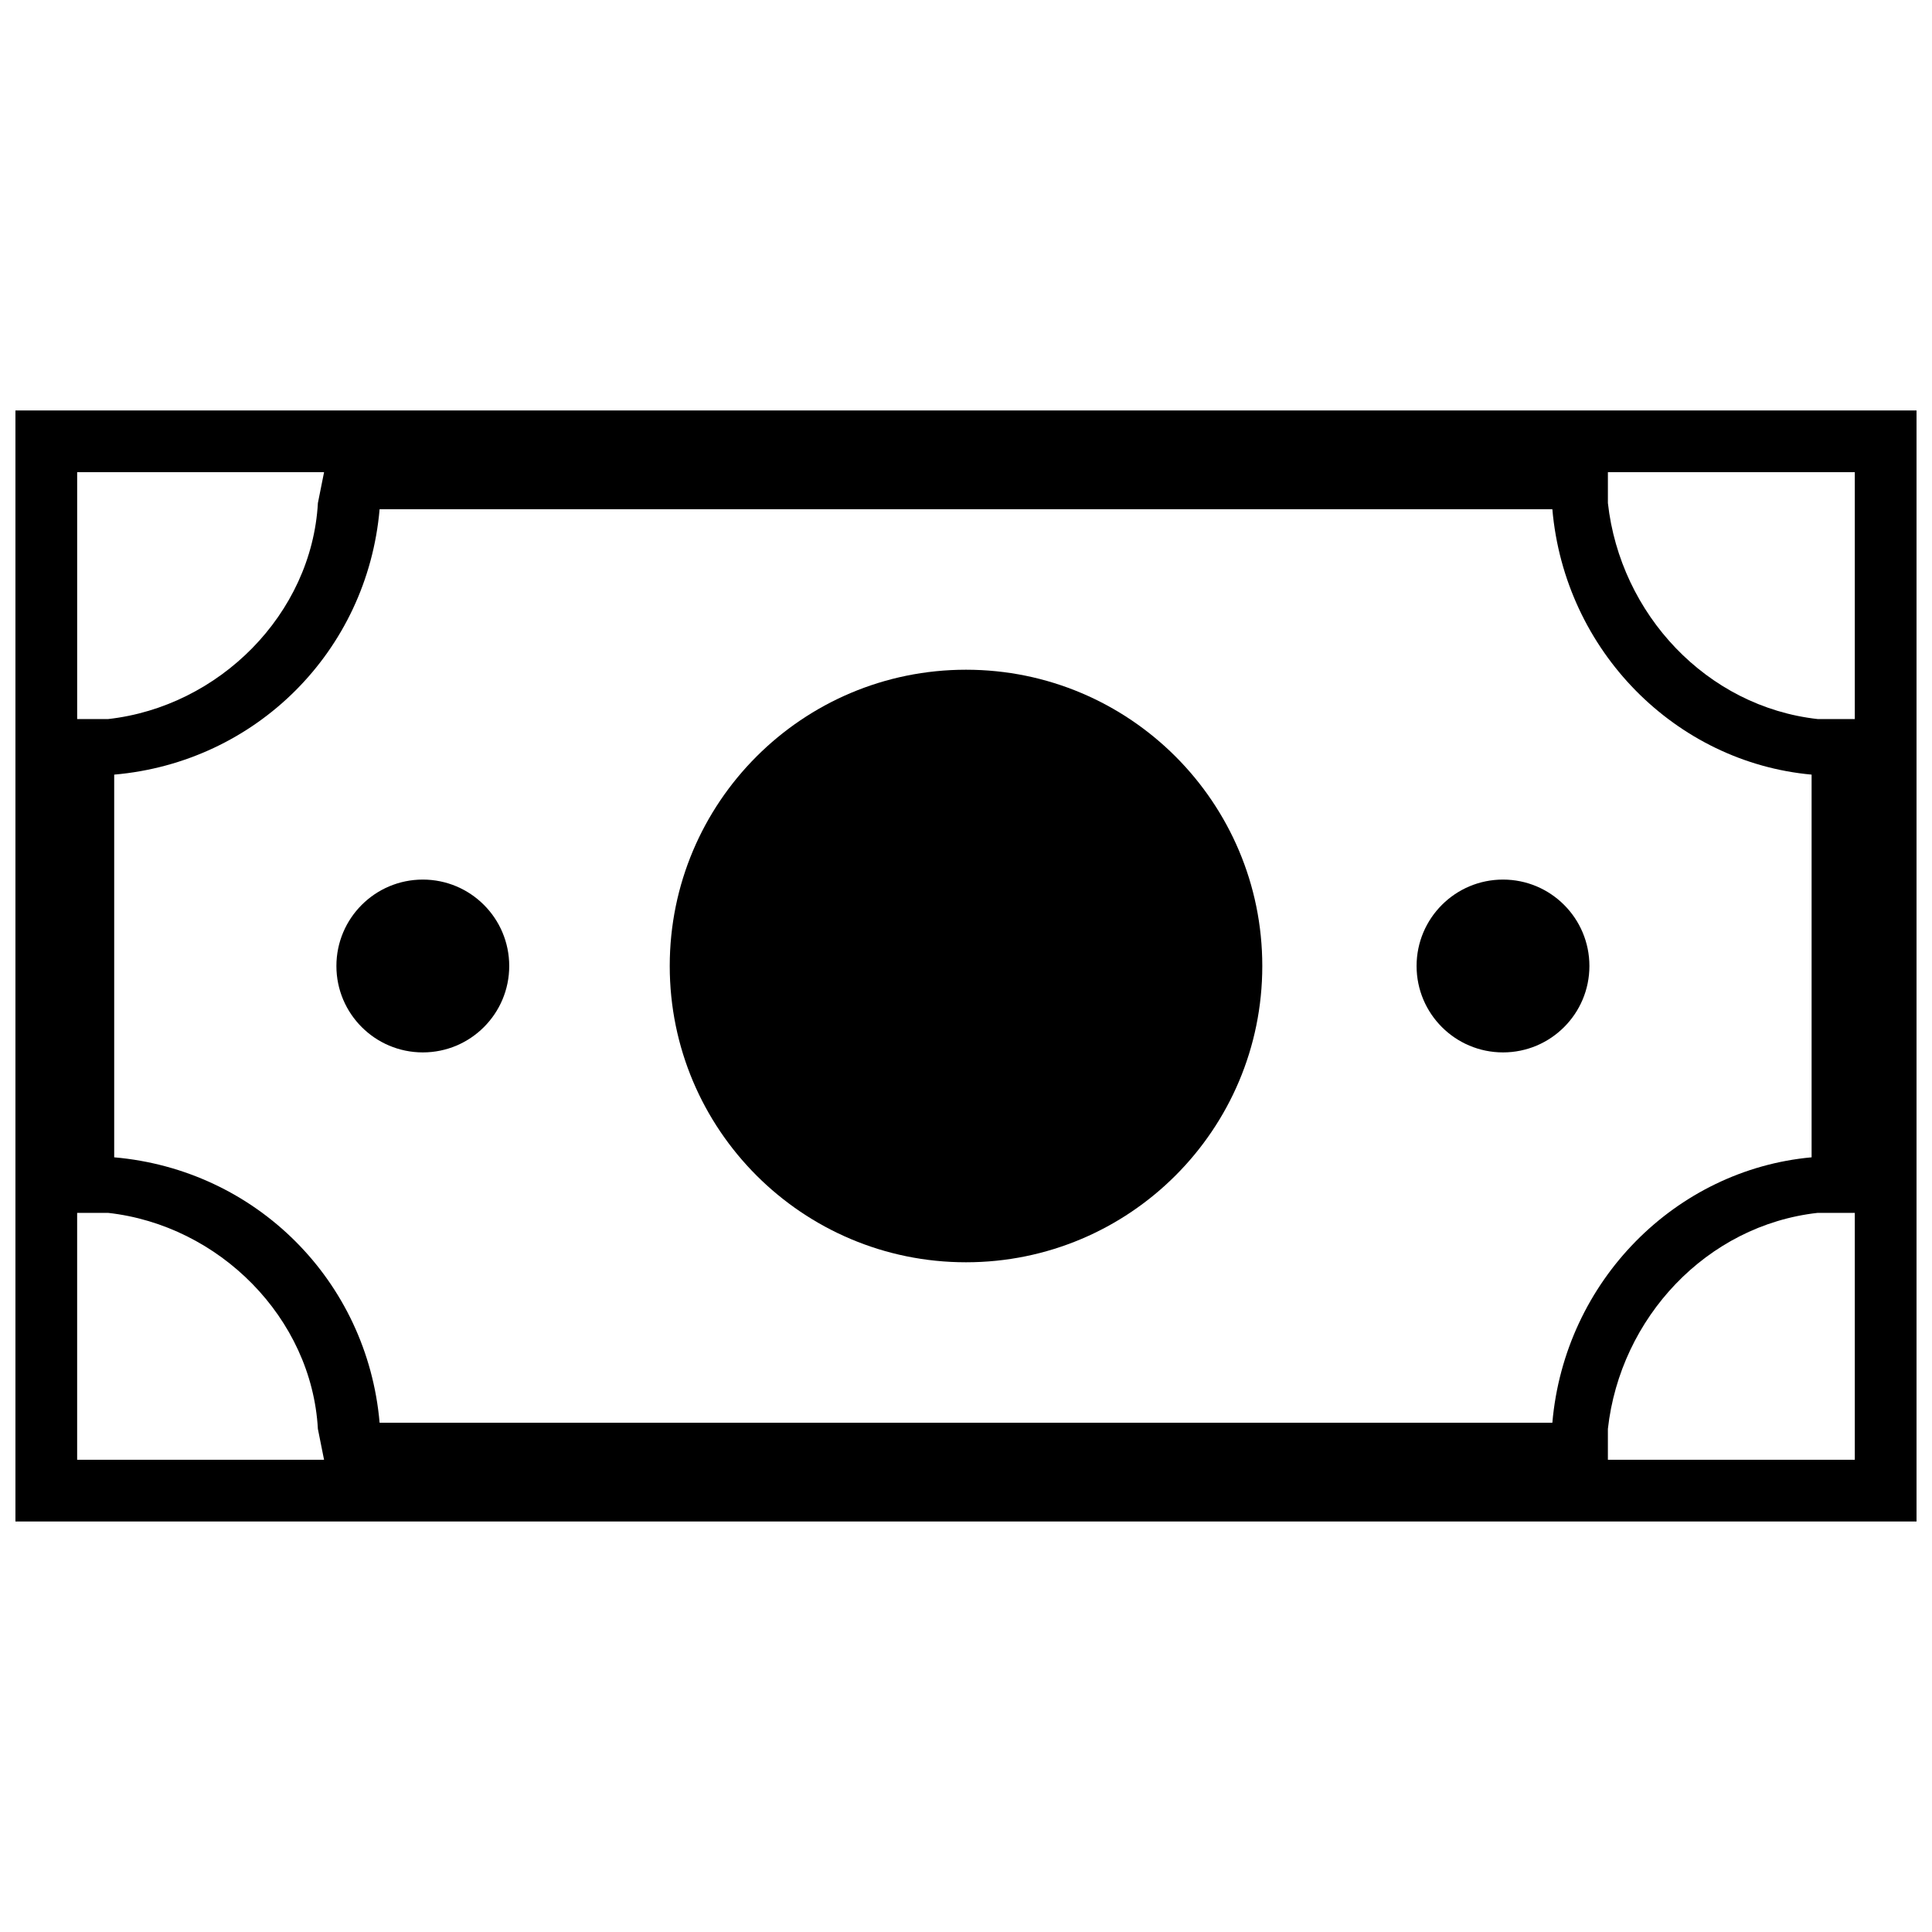
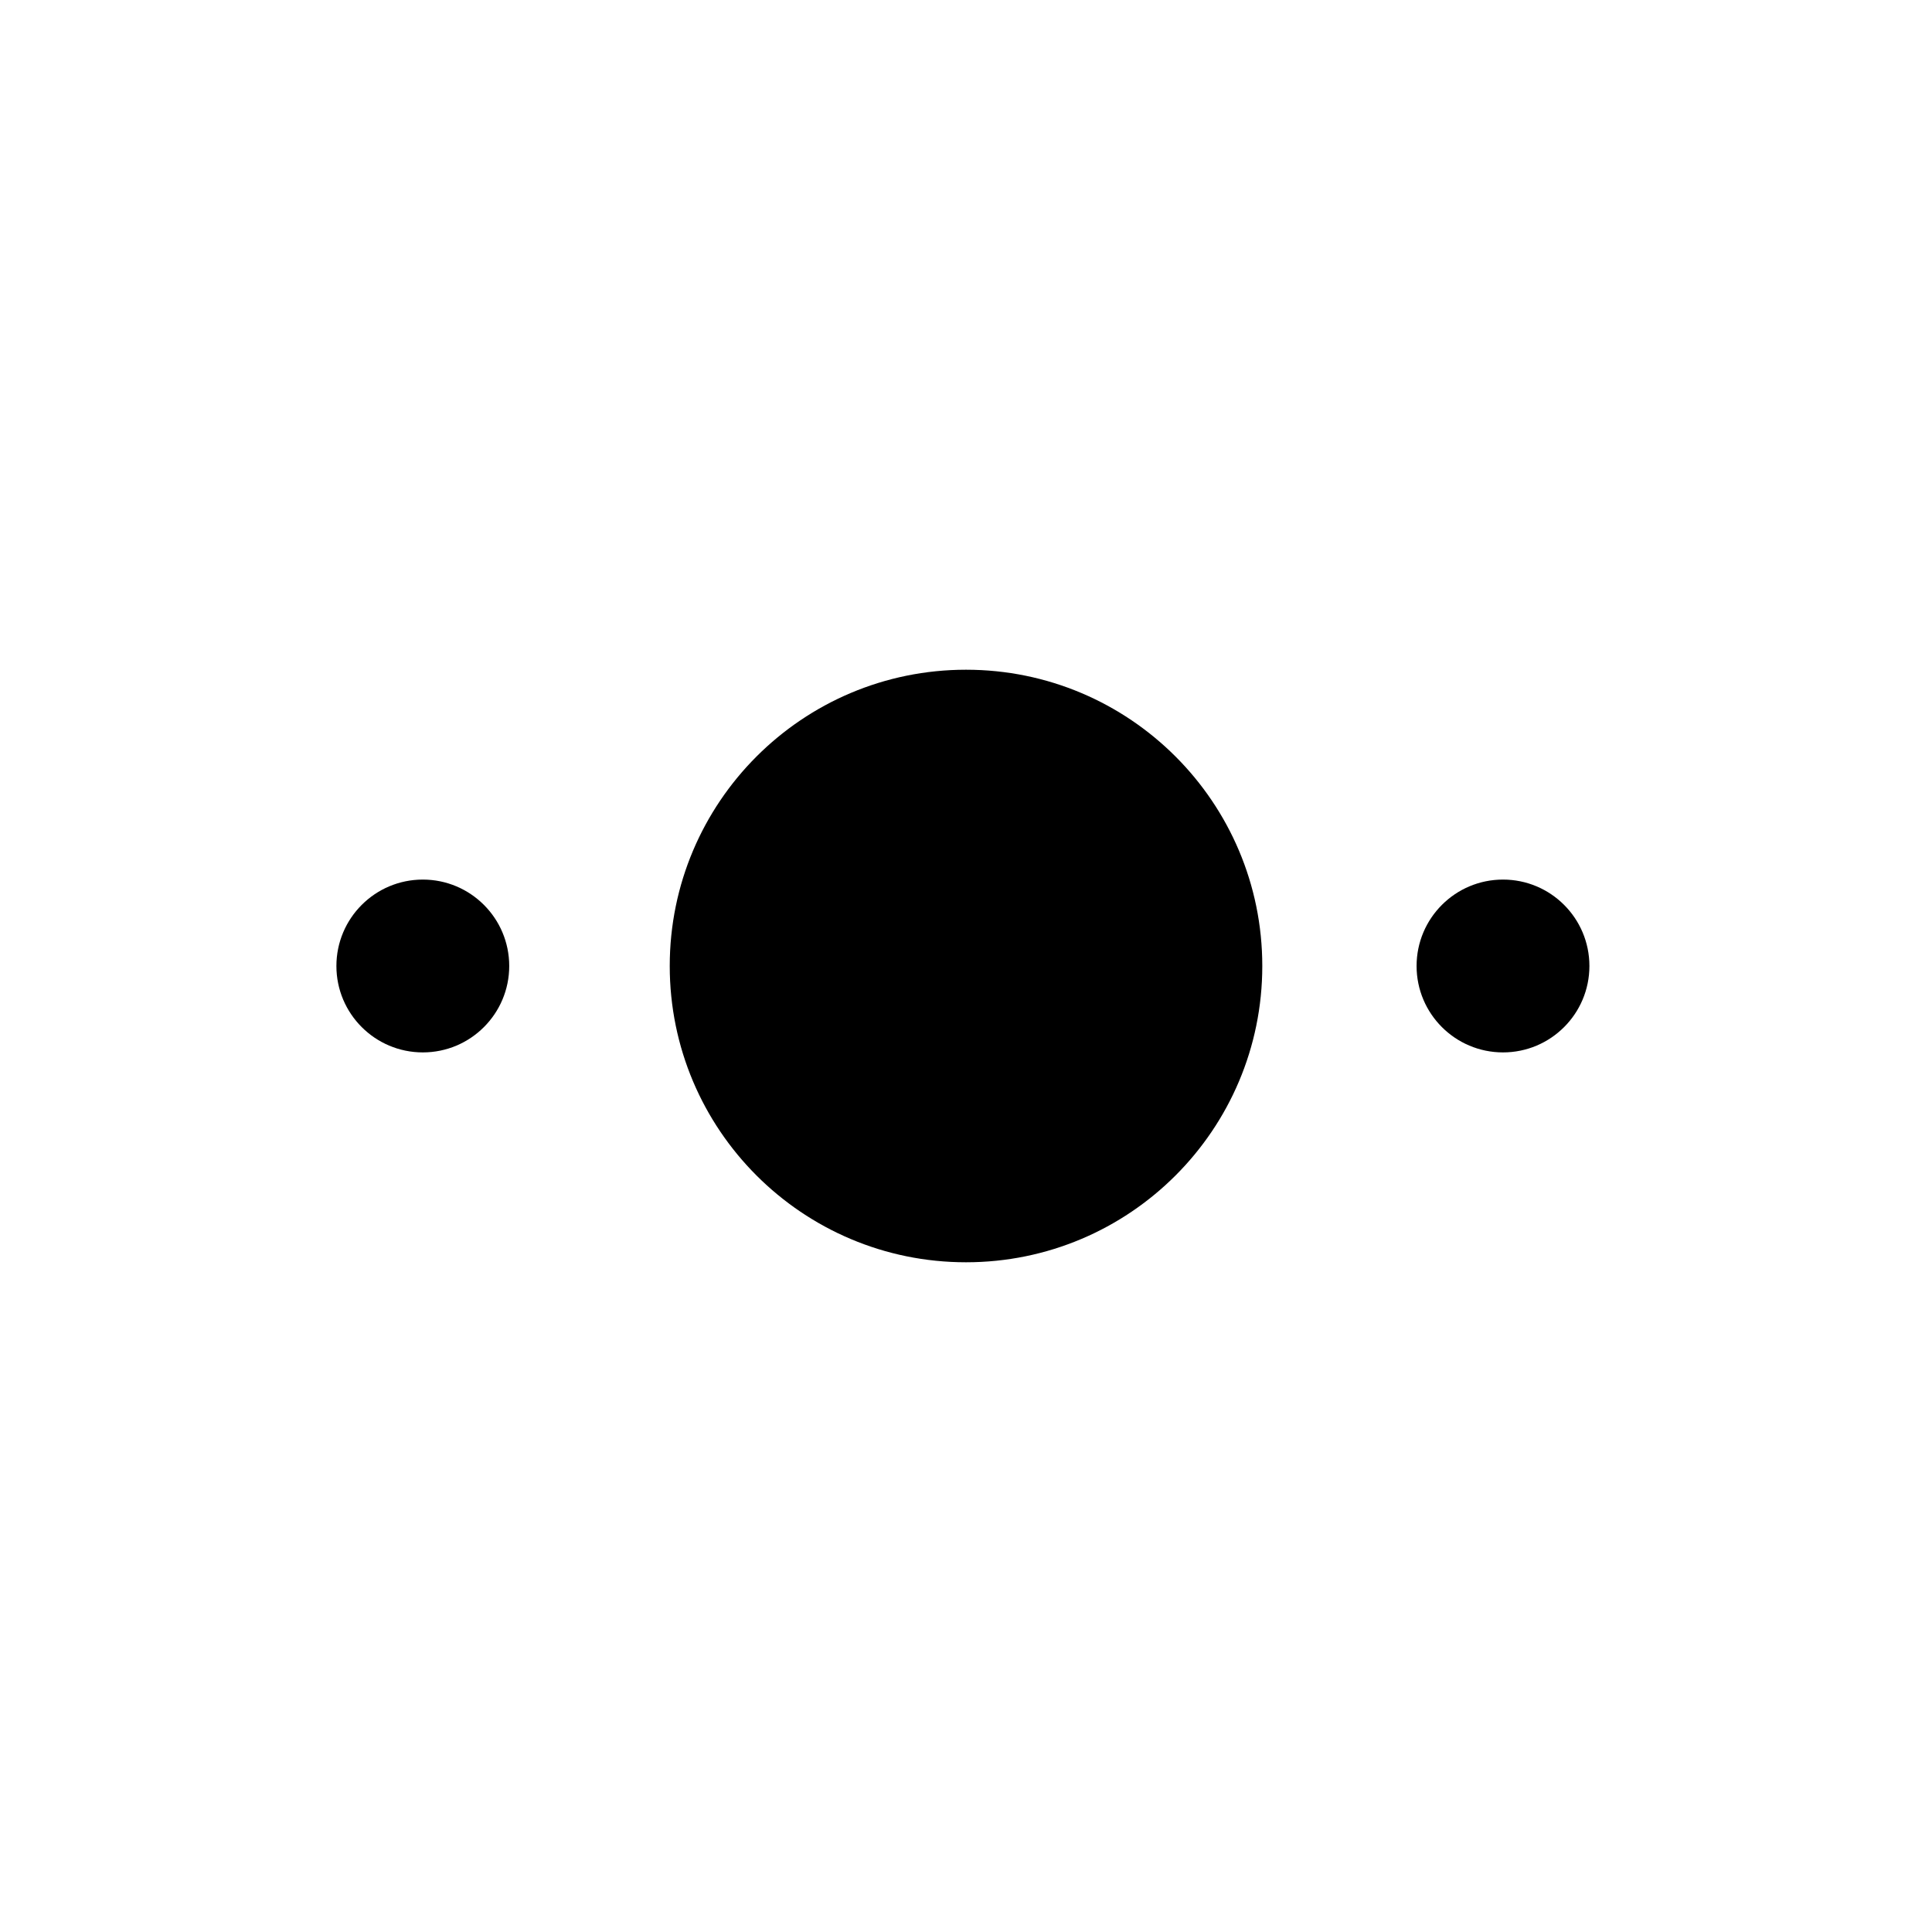
<svg xmlns="http://www.w3.org/2000/svg" width="800px" height="800px" version="1.1" viewBox="144 144 512 512">
  <defs>
    <clipPath id="a">
      <path d="m148.09 252h503.81v296h-503.81z" />
    </clipPath>
  </defs>
  <path d="m478.52 400c0 43.363-35.152 78.516-78.516 78.516s-78.516-35.152-78.516-78.516 35.152-78.516 78.516-78.516 78.516 35.152 78.516 78.516" fill-rule="evenodd" />
  <g clip-path="url(#a)">
-     <path d="m148.09 547.21h503.81v-294.43h-503.81zm81.789-16.359-1.637-8.18c-1.637-29.445-26.172-53.98-55.617-57.25h-8.18v65.43zm340.23 0h65.43v-65.43h-9.816c-29.445 3.273-52.344 27.809-55.617 57.25v8.18zm65.43-196.29v-65.43h-65.43v8.18c3.273 29.445 26.172 53.98 55.617 57.25h9.816zm-405.66-65.43h-65.43v65.43h8.18c29.445-3.273 53.98-27.809 55.617-57.25l1.637-8.18zm325.51 9.816c3.273 37.621 32.715 67.066 68.703 70.336v101.42c-35.988 3.273-65.43 32.715-68.703 70.336h-310.79c-3.273-37.621-32.715-67.066-70.336-70.336v-101.42c37.621-3.273 67.066-32.715 70.336-70.336z" fill-rule="evenodd" />
-   </g>
+     </g>
  <path d="m565.21 400c0 12.645-10.25 22.898-22.898 22.898-12.648 0-22.902-10.254-22.902-22.898 0-12.648 10.254-22.902 22.902-22.902 12.648 0 22.898 10.254 22.898 22.902" fill-rule="evenodd" />
  <path d="m278.95 400c0 12.645-10.254 22.898-22.898 22.898-12.648 0-22.902-10.254-22.902-22.898 0-12.648 10.254-22.902 22.902-22.902 12.645 0 22.898 10.254 22.898 22.902" fill-rule="evenodd" />
</svg>